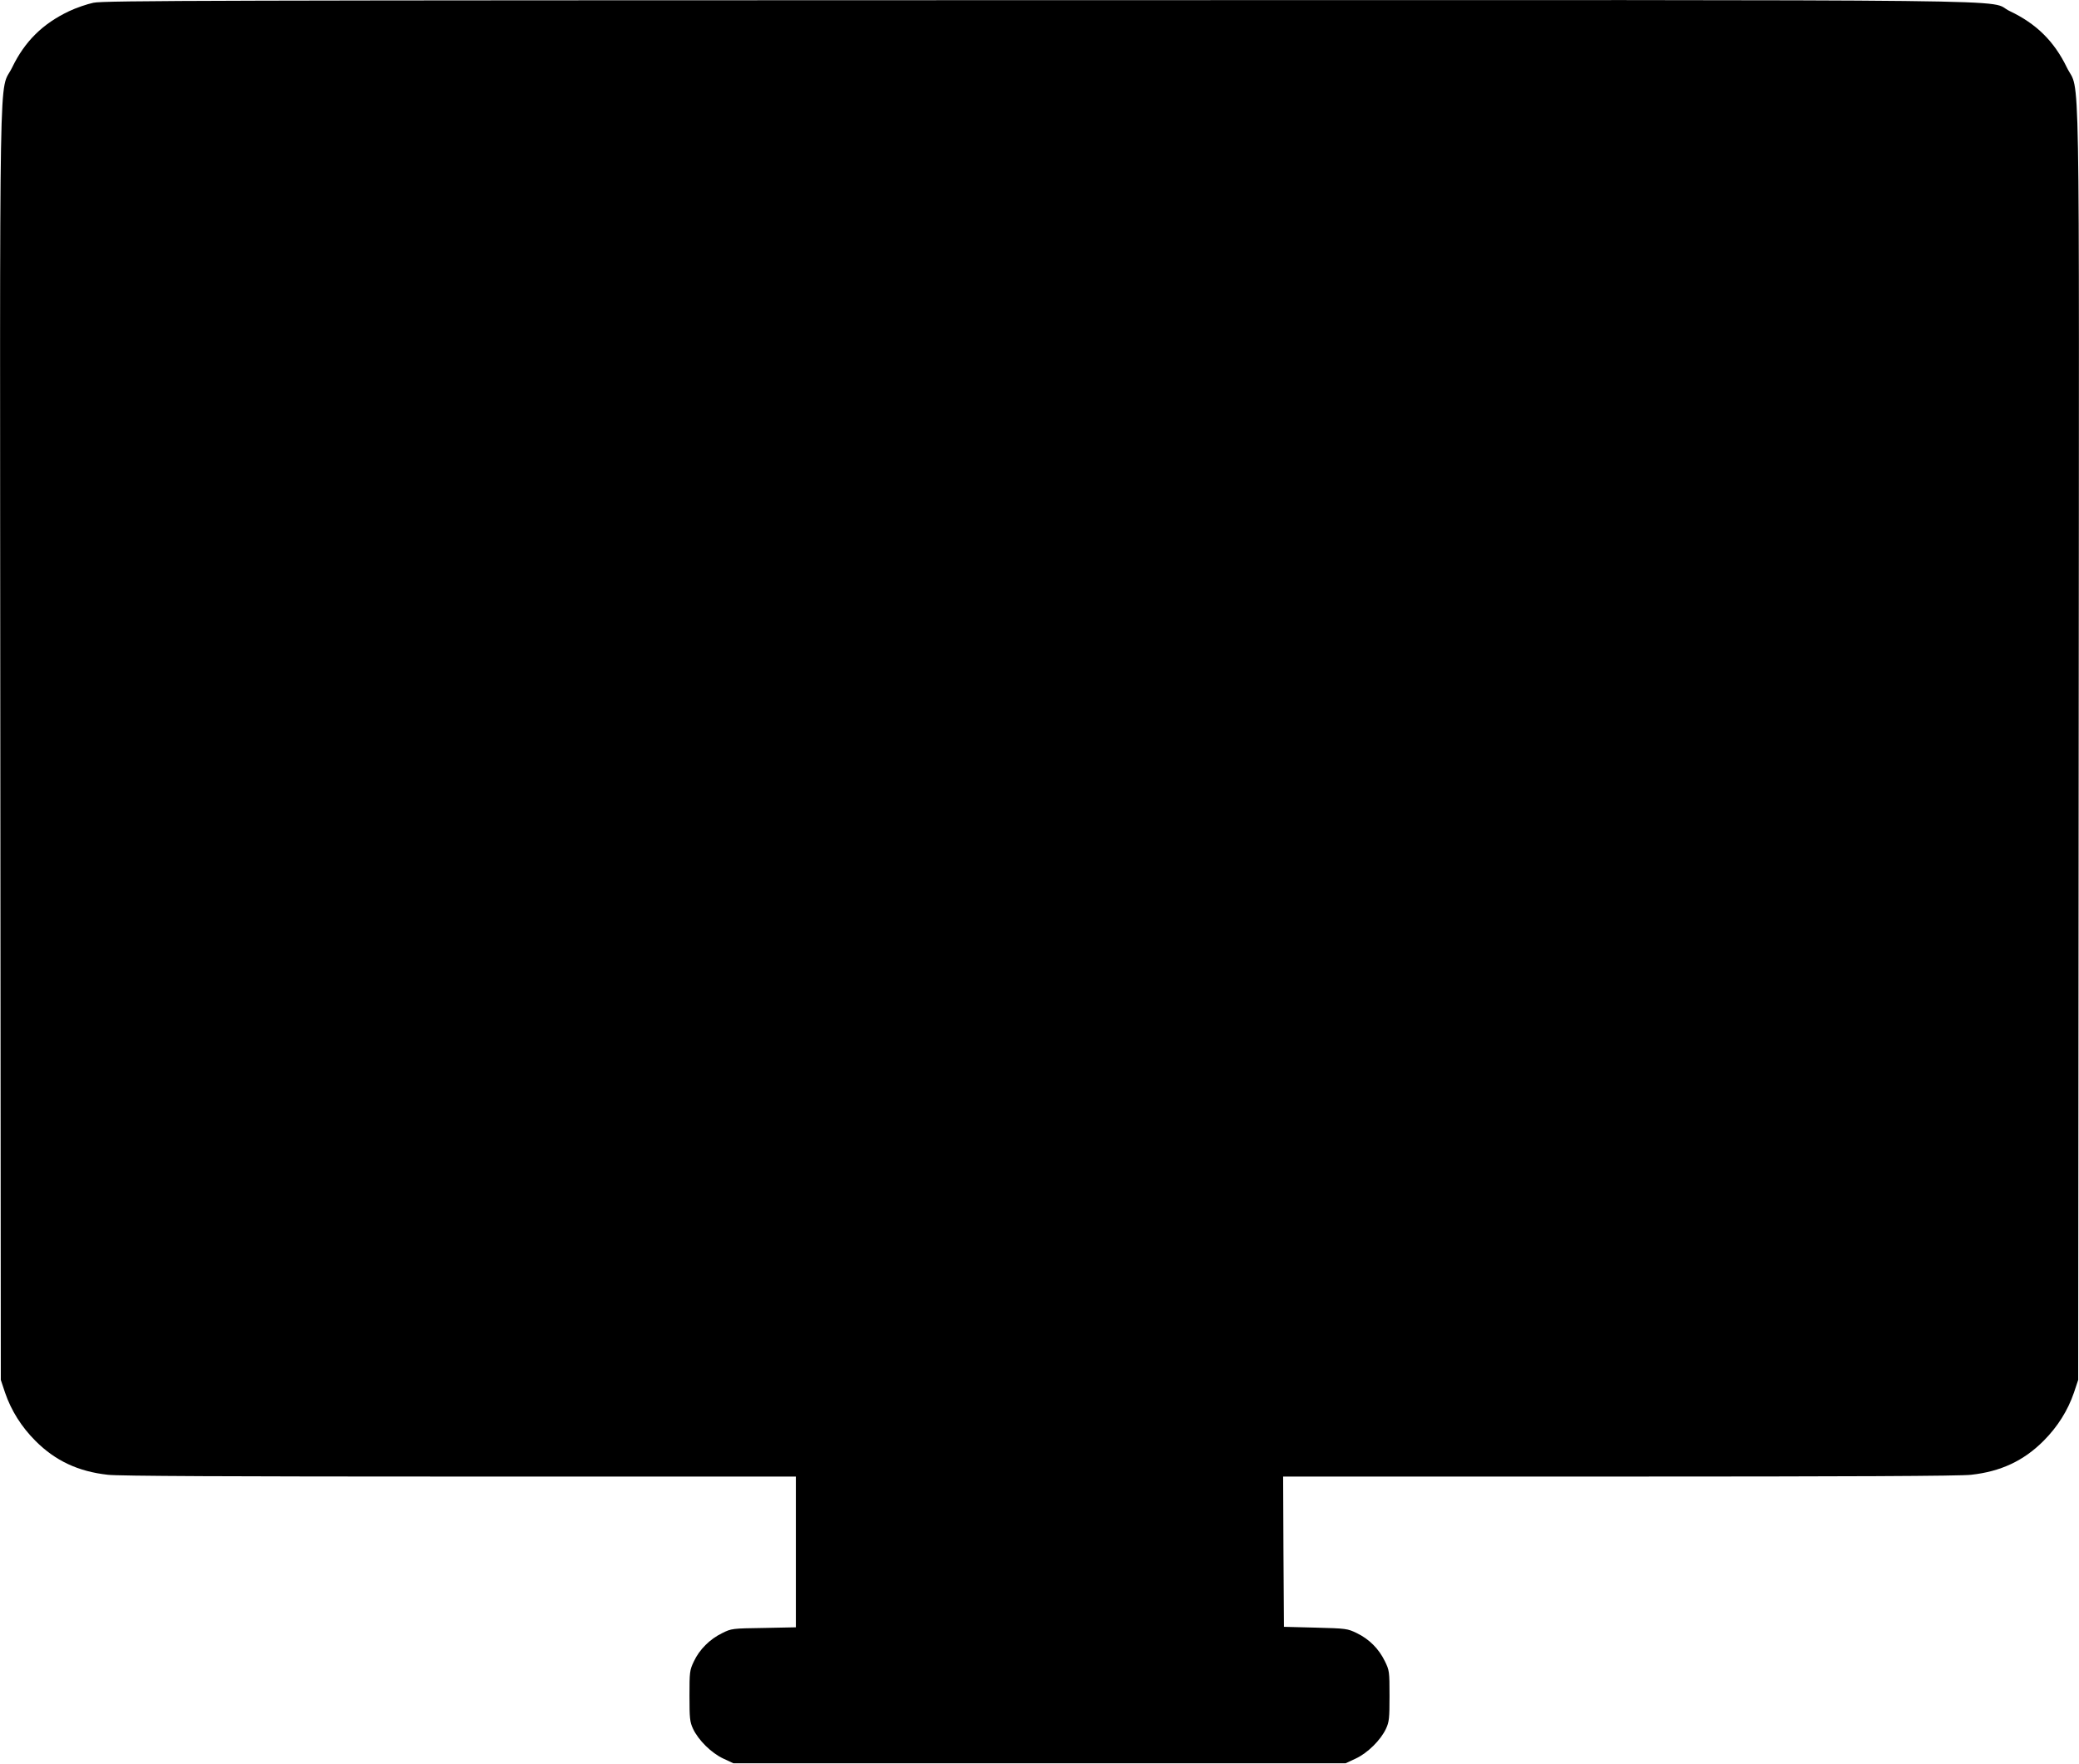
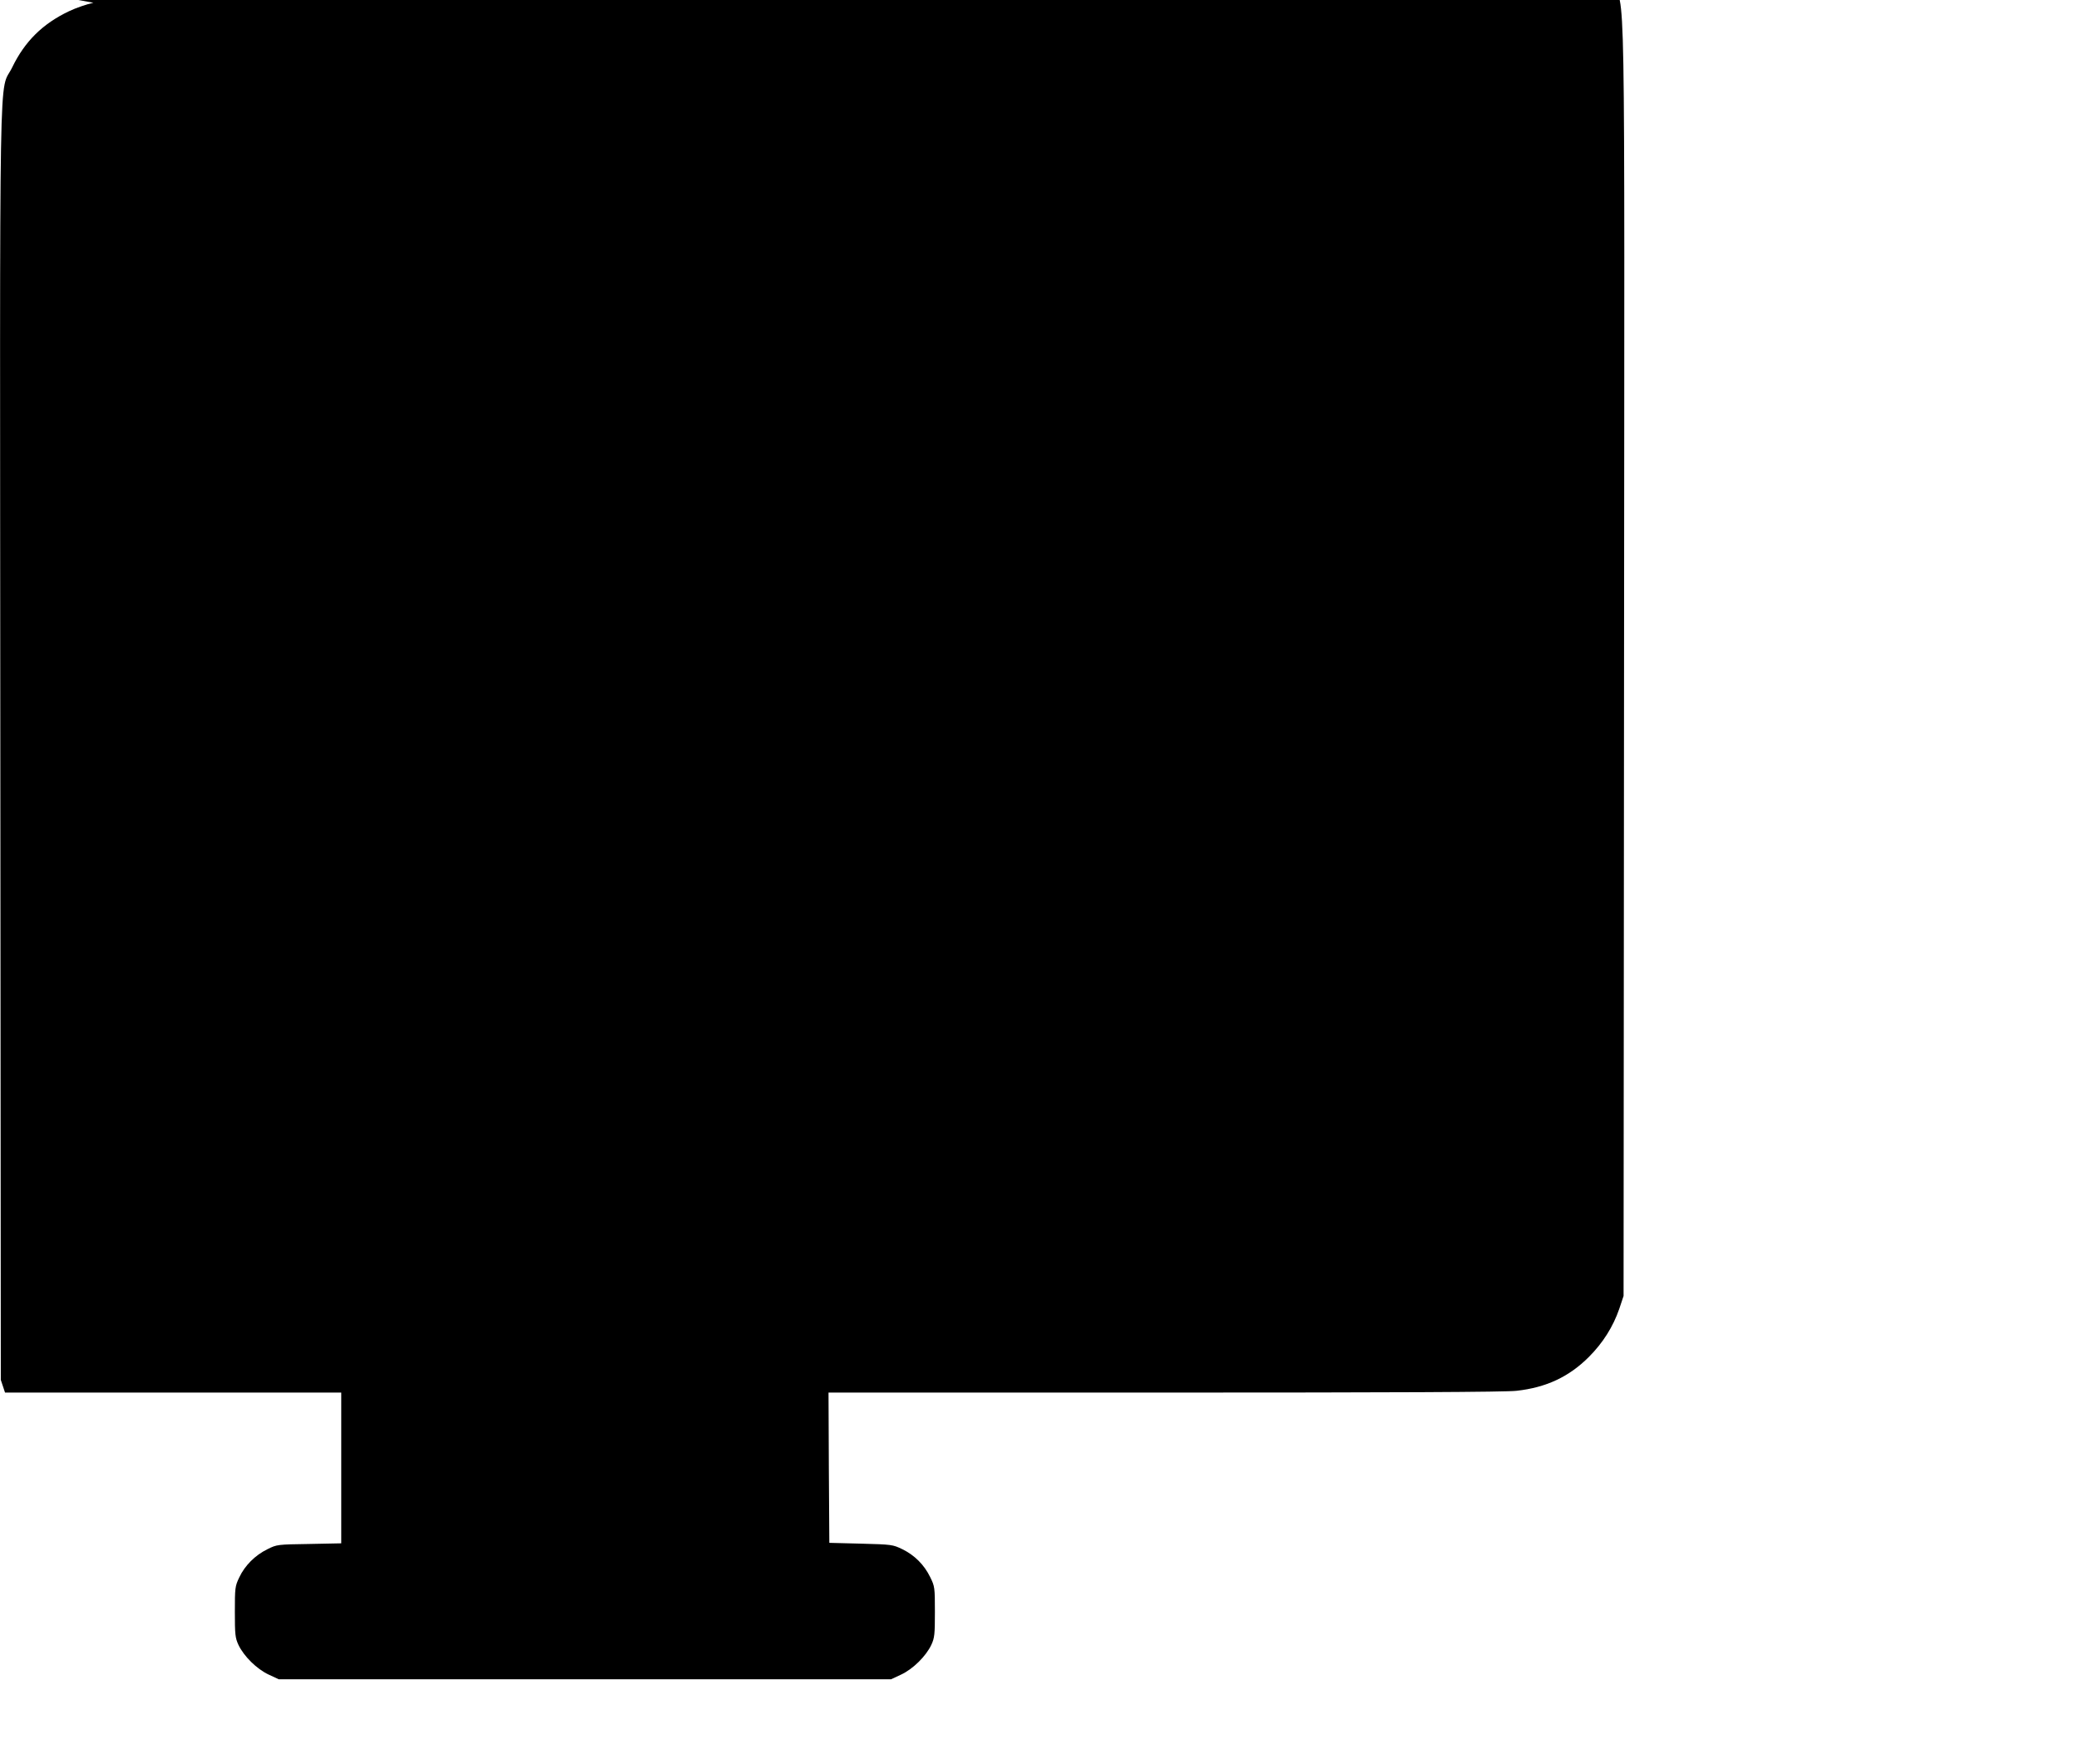
<svg xmlns="http://www.w3.org/2000/svg" version="1.0" width="1280pt" height="1086pt" viewBox="0 0 1280 1086" preserveAspectRatio="xMidYMid meet">
  <g transform="translate(0,1086) scale(0.1,-0.1)" fill="#000000" stroke="none">
-     <path d="M575 10843 c-38 -8 -106 -31 -150 -52 -162 -77 -272 -185 -350 -346 -83 -170 -76 227 -73 -4165 l3 -3915 26 -78 c38 -111 101 -211 188 -298 122 -122 263 -188 445 -208 64 -8 766 -11 2166 -11 l2070 0 0 -464 0 -464 -197 -4 c-195 -3 -199 -3 -257 -32 -76 -37 -140 -101 -174 -174 -26 -54 -27 -65 -27 -212 0 -138 2 -160 22 -203 33 -70 113 -149 186 -183 l62 -29 1885 0 1885 0 62 29 c73 34 153 113 186 183 20 43 22 65 22 203 0 151 -1 157 -29 214 -37 76 -96 135 -172 172 -58 28 -64 29 -254 34 l-195 5 -3 463 -2 462 2070 0 c1400 0 2102 3 2166 11 182 20 323 86 445 208 87 87 150 187 188 298 l26 78 3 3915 c3 4392 10 3995 -73 4165 -78 161 -188 269 -350 346 -162 76 421 69 -5982 68 -5059 -1 -5756 -2 -5818 -16z" />
+     <path d="M575 10843 c-38 -8 -106 -31 -150 -52 -162 -77 -272 -185 -350 -346 -83 -170 -76 227 -73 -4165 l3 -3915 26 -78 l2070 0 0 -464 0 -464 -197 -4 c-195 -3 -199 -3 -257 -32 -76 -37 -140 -101 -174 -174 -26 -54 -27 -65 -27 -212 0 -138 2 -160 22 -203 33 -70 113 -149 186 -183 l62 -29 1885 0 1885 0 62 29 c73 34 153 113 186 183 20 43 22 65 22 203 0 151 -1 157 -29 214 -37 76 -96 135 -172 172 -58 28 -64 29 -254 34 l-195 5 -3 463 -2 462 2070 0 c1400 0 2102 3 2166 11 182 20 323 86 445 208 87 87 150 187 188 298 l26 78 3 3915 c3 4392 10 3995 -73 4165 -78 161 -188 269 -350 346 -162 76 421 69 -5982 68 -5059 -1 -5756 -2 -5818 -16z" />
  </g>
</svg>